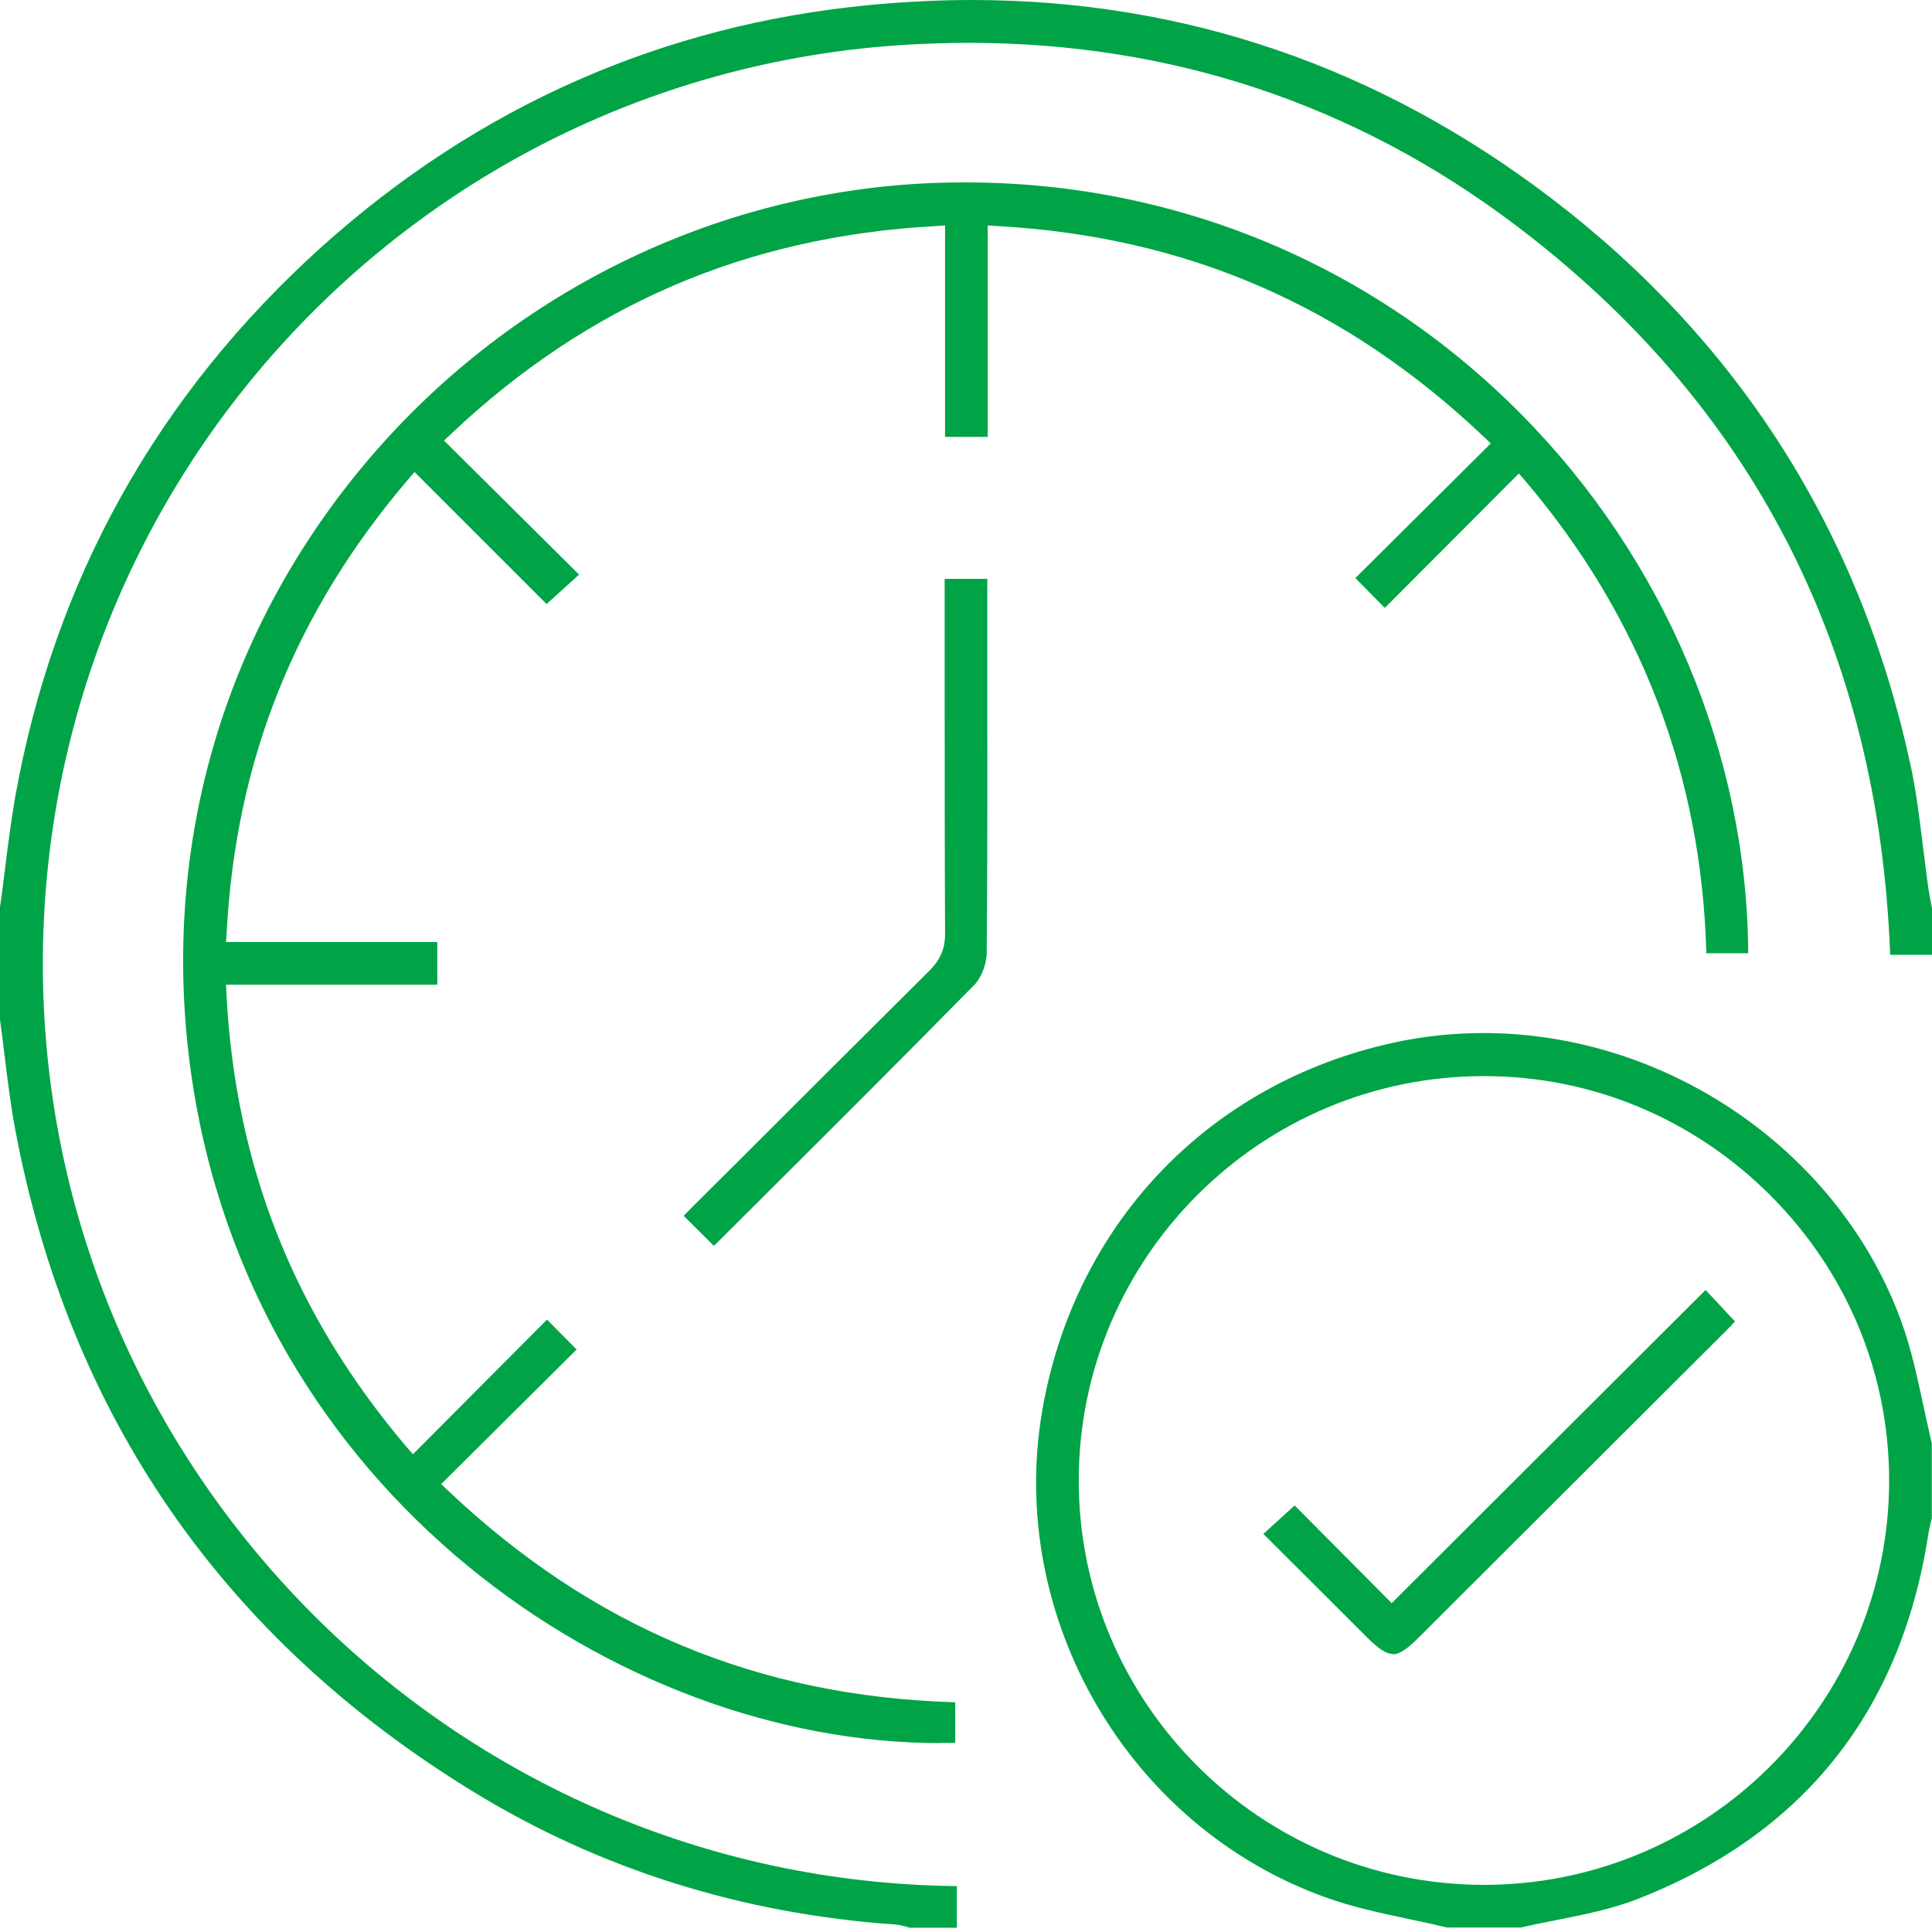
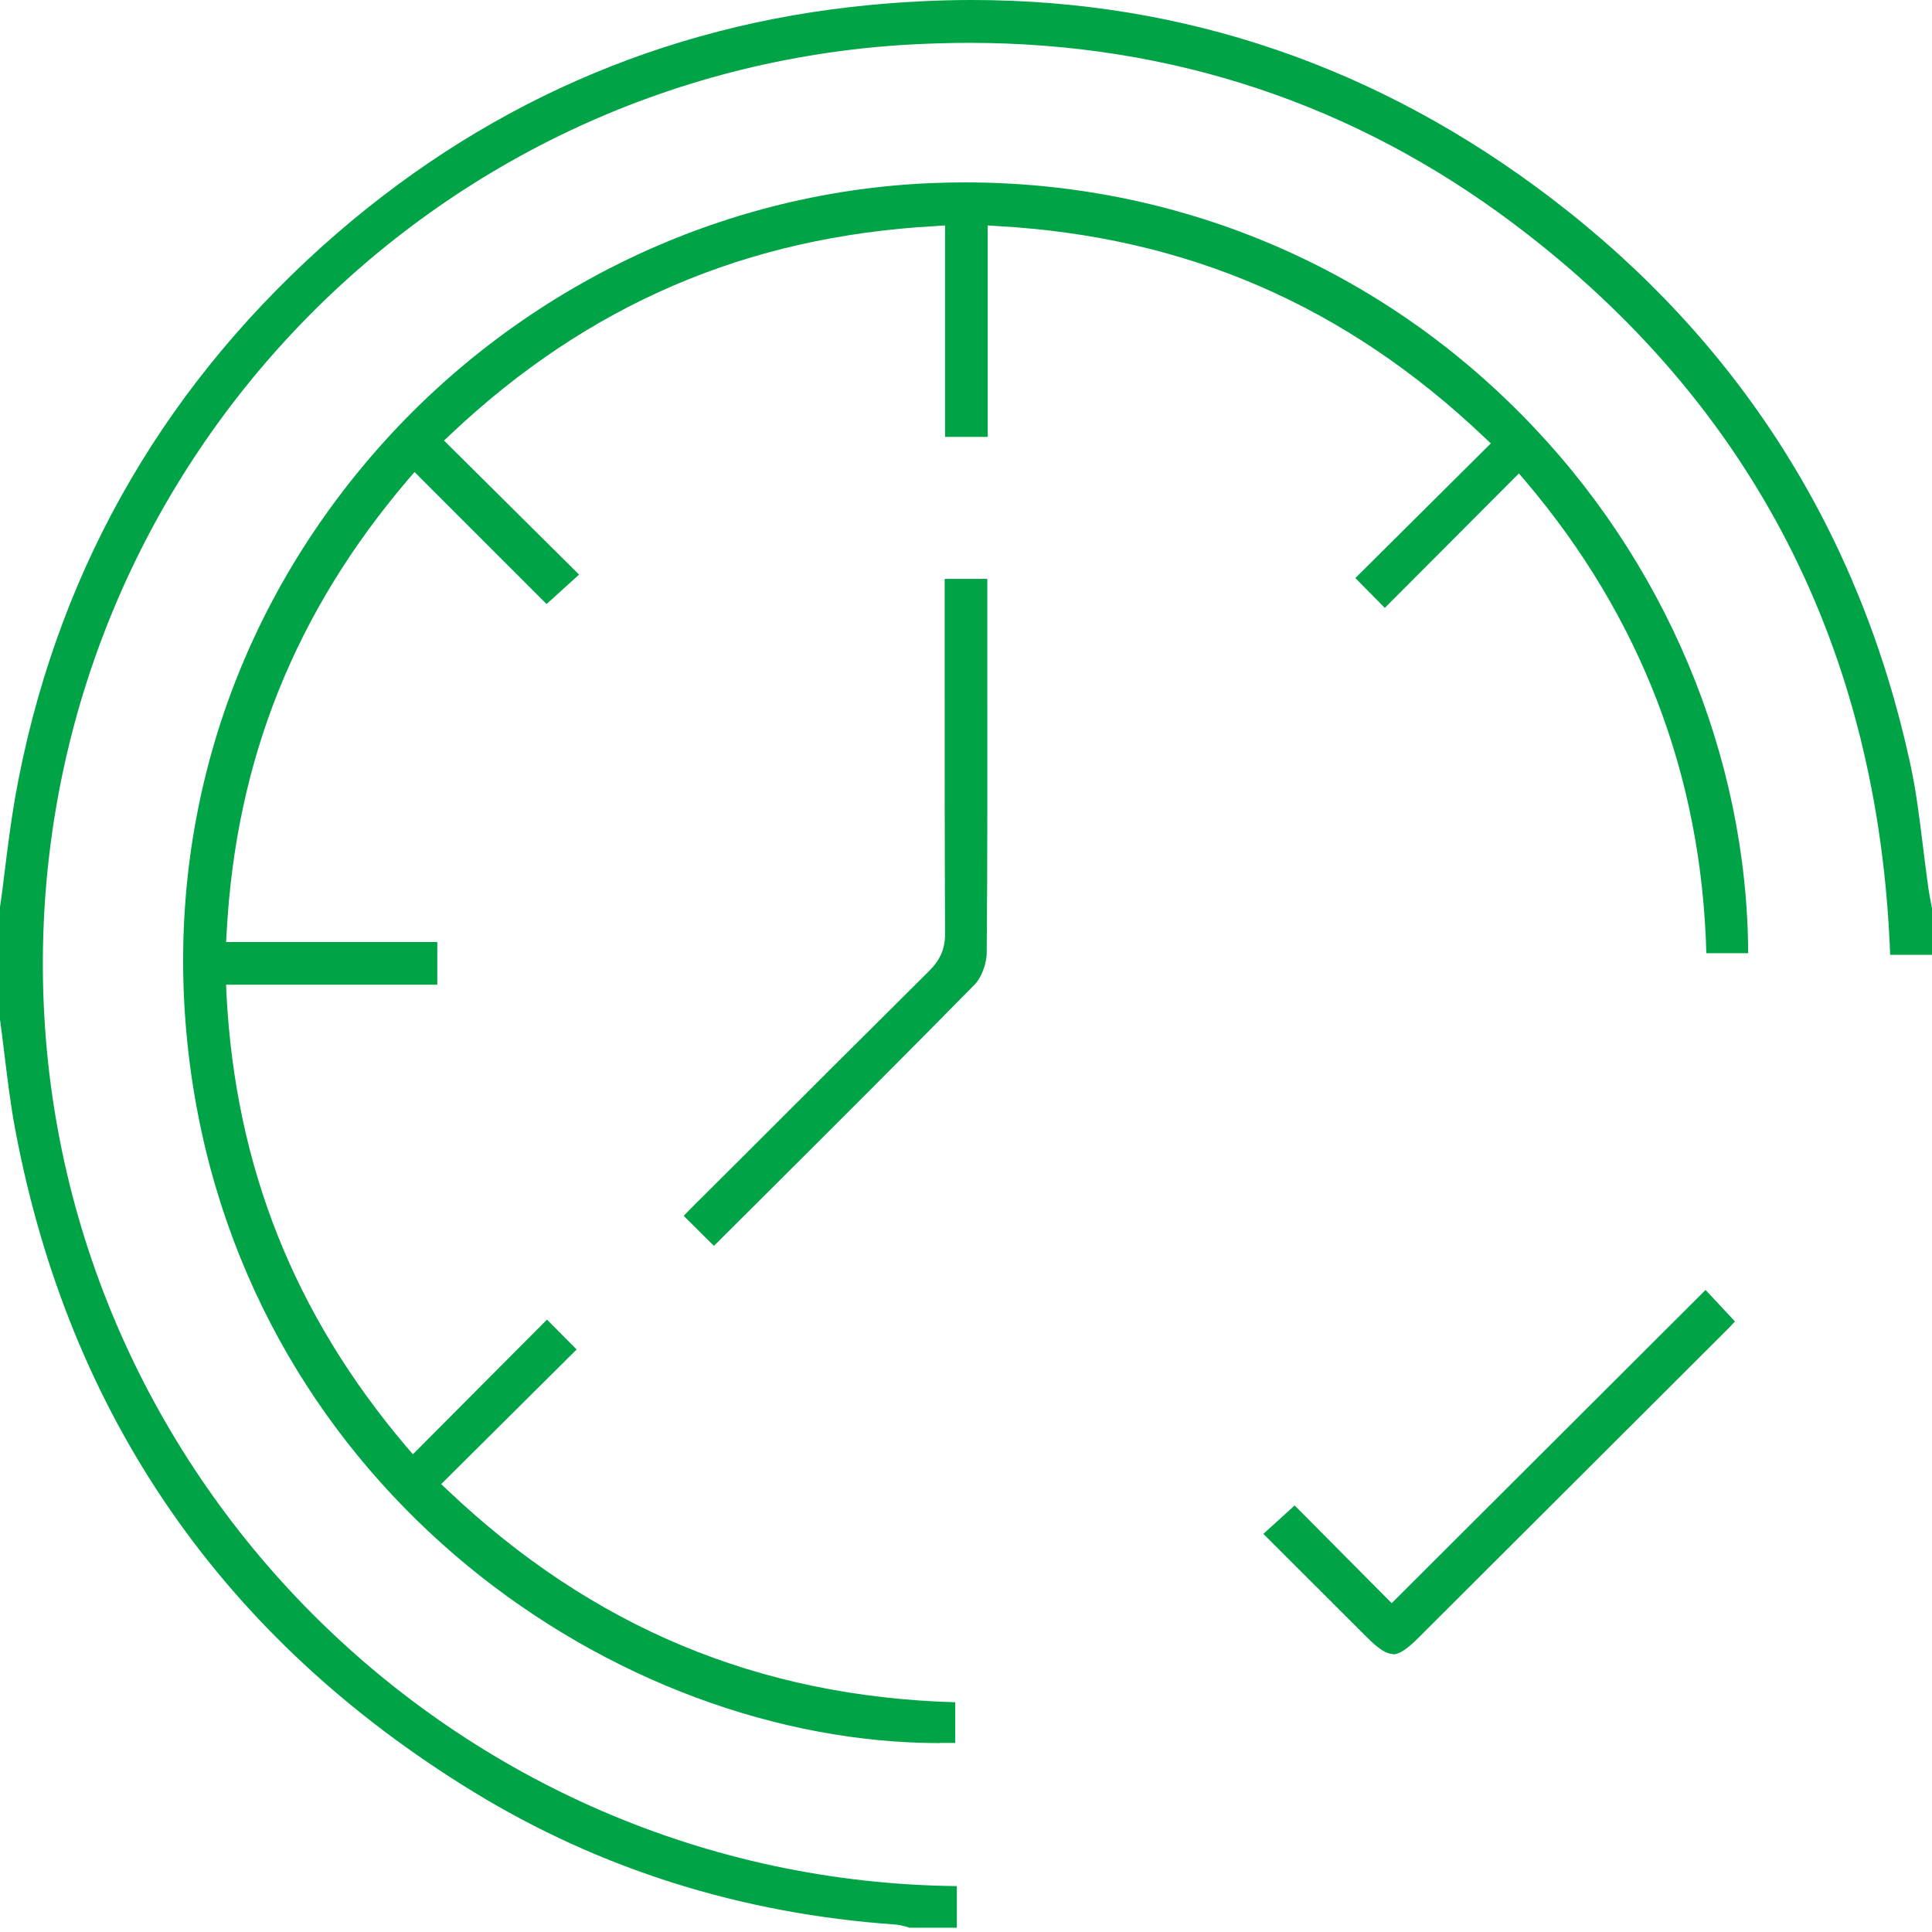
<svg xmlns="http://www.w3.org/2000/svg" width="66" height="66" viewBox="0 0 66 66" fill="none">
  <path d="M31.05 65.847L30.967 65.82C30.835 65.785 30.703 65.75 30.564 65.743C25.326 65.376 20.483 63.849 16.174 61.212C7.626 55.981 2.359 48.369 0.52 38.586C0.361 37.746 0.257 36.872 0.153 36.032C0.104 35.63 0.056 35.234 0 34.832V30.981C0.056 30.627 0.104 30.225 0.153 29.829C0.257 28.983 0.368 28.108 0.513 27.262C1.832 19.837 5.357 13.502 10.998 8.423C16.34 3.629 22.627 0.853 29.69 0.173C30.87 0.062 32.049 0 33.194 0C40.452 0 47.113 2.283 53.011 6.786C59.415 11.678 63.53 18.165 65.251 26.061C65.459 27.005 65.577 27.99 65.695 28.941C65.75 29.406 65.813 29.871 65.875 30.336C65.896 30.495 65.931 30.655 65.958 30.814L66 31.036V32.618H64.571C64.182 22.183 59.866 13.787 51.741 7.667C46.281 3.553 40.008 1.464 33.104 1.464C32.445 1.464 31.779 1.485 31.106 1.52C14.418 2.449 1.395 16.313 1.464 33.069C1.54 50.249 15.515 64.251 32.688 64.432V65.854H31.05V65.847Z" fill="#00A446" />
-   <path d="M49.431 65.847C49 65.743 48.556 65.646 48.119 65.556C47.176 65.355 46.197 65.147 45.295 64.82C38.558 62.413 34.395 55.273 35.602 48.203C36.698 41.812 41.299 36.99 47.62 35.616C48.612 35.401 49.639 35.29 50.673 35.29C56.994 35.29 62.871 39.363 64.966 45.184C65.292 46.086 65.5 47.065 65.702 48.001C65.799 48.438 65.889 48.876 65.993 49.313V51.873L65.958 52.005C65.924 52.157 65.889 52.303 65.868 52.456C64.918 58.506 61.566 62.69 55.897 64.89C55.051 65.216 54.121 65.403 53.212 65.584C52.789 65.667 52.373 65.75 51.956 65.847H49.431ZM50.693 36.761C43.068 36.761 36.858 42.957 36.851 50.569C36.851 58.18 43.054 64.383 50.687 64.39C58.319 64.39 64.529 58.194 64.536 50.582C64.536 46.912 63.093 43.45 60.47 40.827C57.847 38.211 54.378 36.761 50.7 36.761H50.693Z" fill="#00A446" />
  <path d="M32.105 59.547C21.128 59.547 8.555 50.992 6.529 36.67C5.461 29.114 7.549 21.732 12.427 15.889C17.291 10.061 24.375 6.55 31.869 6.252C32.244 6.238 32.611 6.231 32.979 6.231C40.161 6.231 46.898 9.034 51.949 14.134C56.869 19.088 59.686 25.791 59.721 32.563H58.291C58.132 26.498 56.05 21.073 52.109 16.431L51.887 16.174L47.307 20.767L46.301 19.747L50.929 15.147L50.693 14.925C45.968 10.443 40.535 8.083 34.075 7.723L33.742 7.702V14.925H32.285V7.702L31.959 7.723C25.513 8.077 20.094 10.401 15.404 14.828L15.168 15.05L19.782 19.629L18.672 20.635L14.162 16.125L13.94 16.382C10.082 20.906 8.056 25.964 7.743 31.855L7.723 32.181H14.939V33.638H7.723L7.737 33.965C8.042 39.848 10.047 44.9 13.884 49.424L14.106 49.68L18.686 45.08L19.699 46.1L15.071 50.7L15.307 50.922C20.24 55.592 25.909 57.958 32.632 58.152V59.54C32.452 59.54 32.278 59.54 32.098 59.54L32.105 59.547Z" fill="#00A446" />
  <path d="M23.362 41.528C23.459 41.43 23.55 41.333 23.647 41.236L25.194 39.696C27.373 37.517 29.558 35.338 31.744 33.166C32.126 32.785 32.292 32.396 32.285 31.876C32.271 28.885 32.271 25.895 32.271 22.911V19.775H33.728V22.89C33.728 26.047 33.736 29.316 33.708 32.528C33.708 32.924 33.527 33.395 33.298 33.631C30.981 35.99 28.594 38.37 26.29 40.667C26.29 40.667 24.396 42.554 24.389 42.561L23.362 41.541V41.528Z" fill="#00A446" />
  <path d="M47.571 56.501C47.363 56.501 47.099 56.334 46.718 55.953L43.158 52.4L44.227 51.429L47.543 54.766L58.264 44.067L59.27 45.143C59.207 45.205 59.145 45.274 59.082 45.344L48.459 55.946C48.064 56.342 47.8 56.515 47.585 56.515L47.571 56.501Z" fill="#00A446" />
</svg>